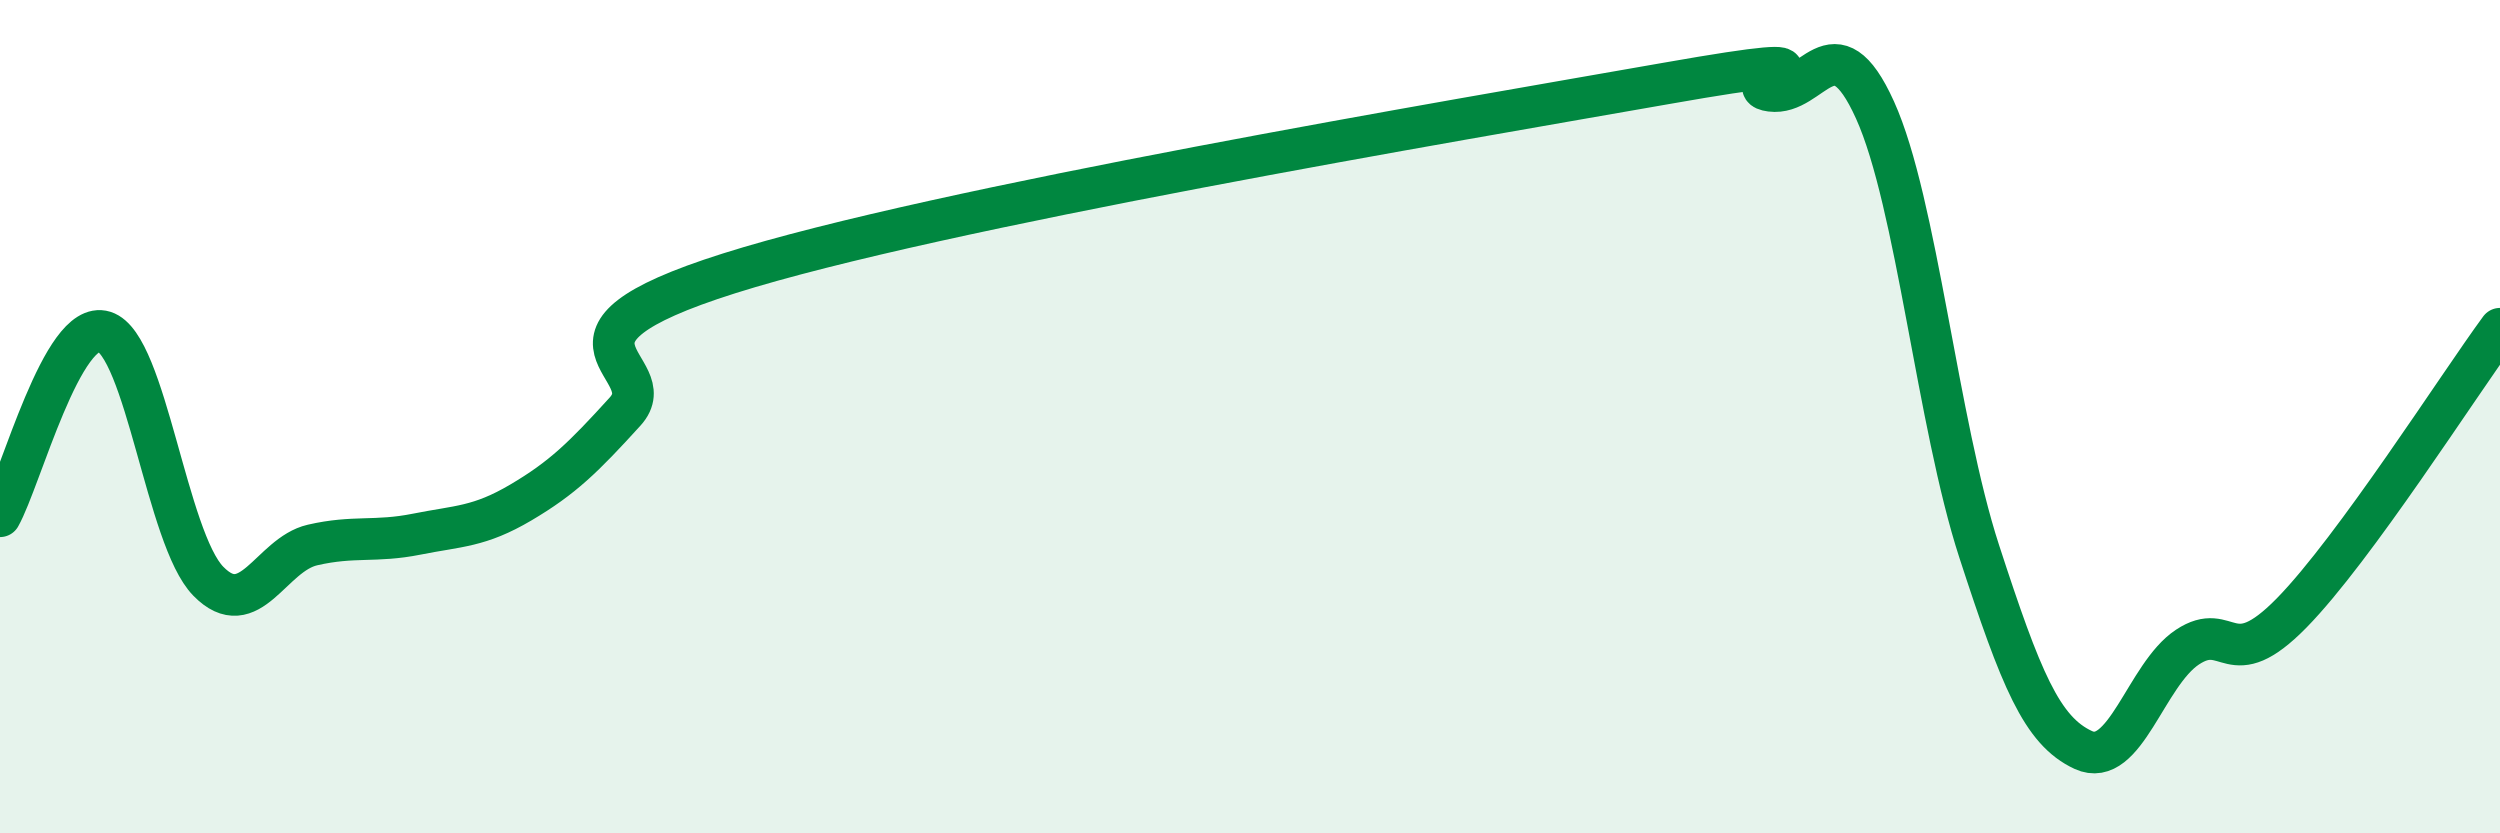
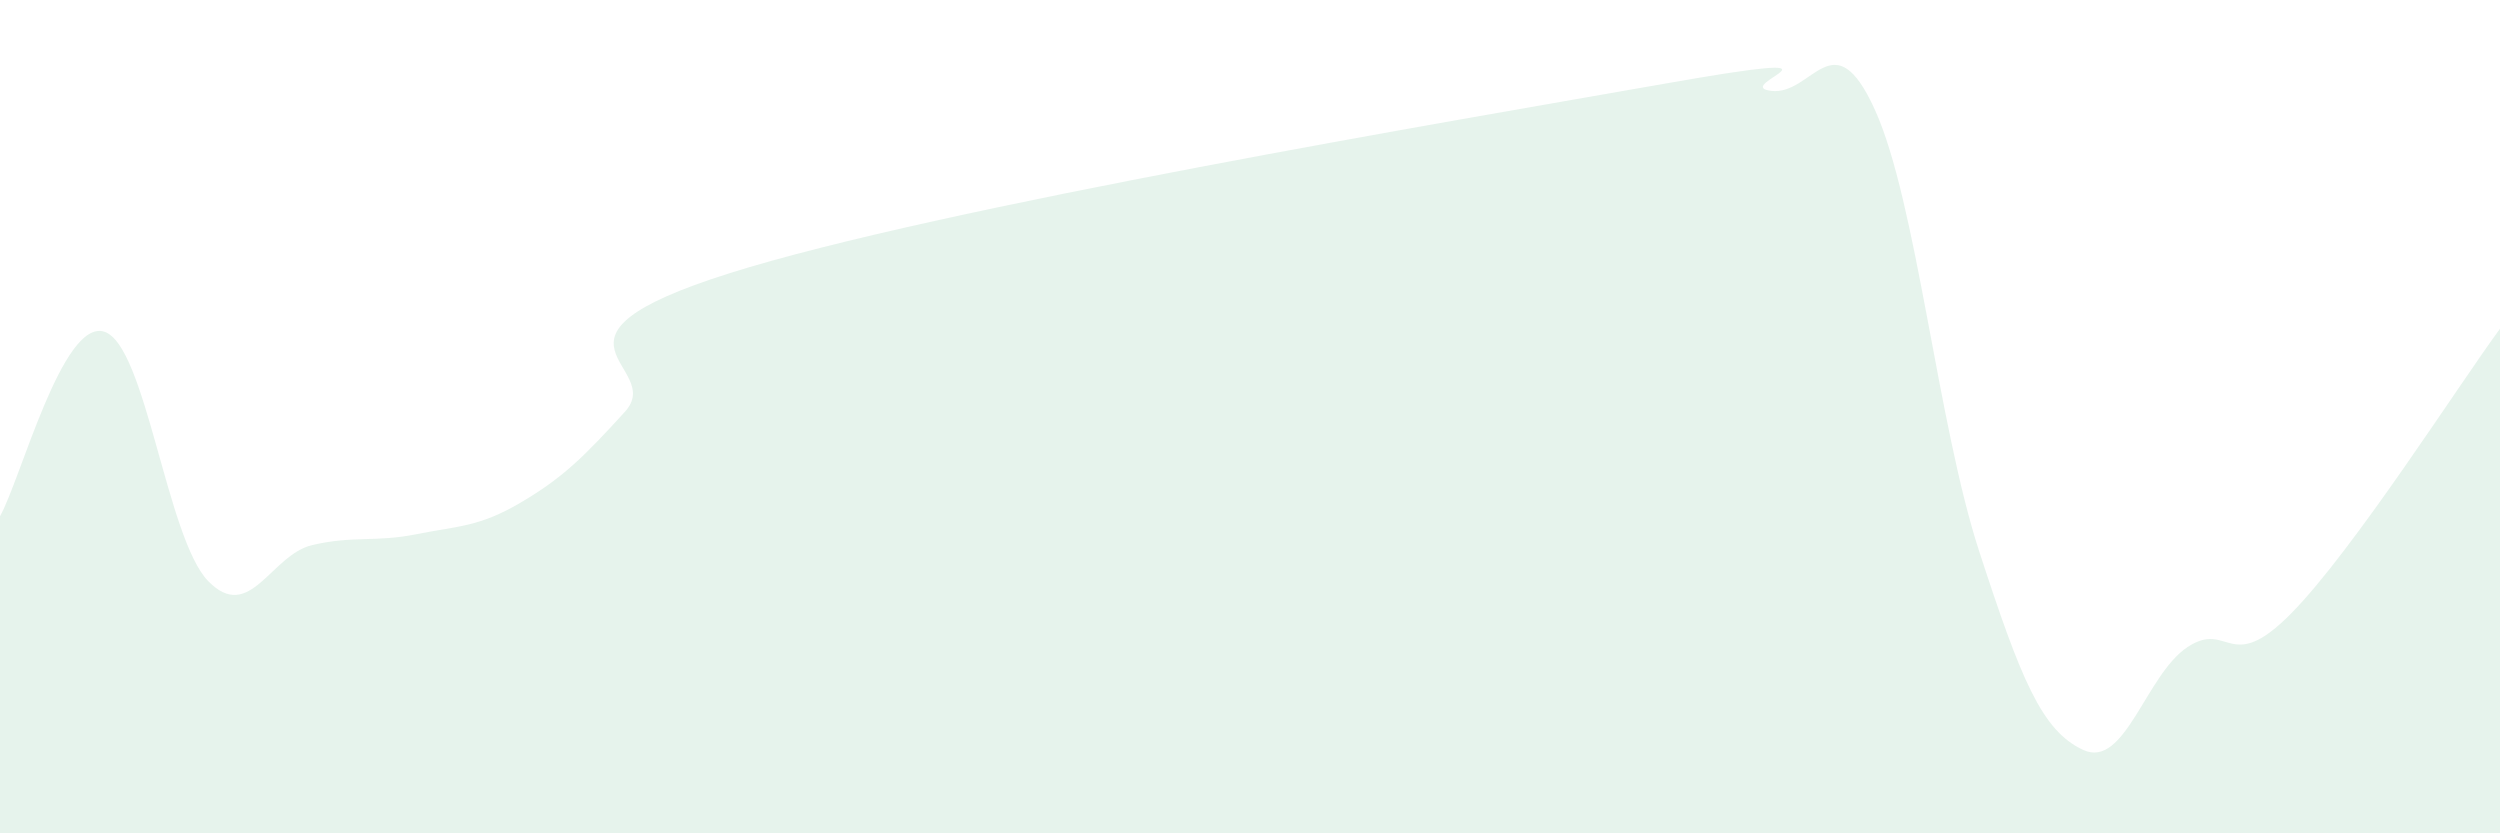
<svg xmlns="http://www.w3.org/2000/svg" width="60" height="20" viewBox="0 0 60 20">
  <path d="M 0,12.39 C 0.5,11.5 1.5,7.65 2.5,7.96 C 3.5,8.27 4,12.93 5,13.95 C 6,14.97 6.5,13.31 7.5,13.08 C 8.5,12.85 9,13.02 10,12.82 C 11,12.62 11.5,12.65 12.5,12.06 C 13.5,11.47 14,10.98 15,9.88 C 16,8.78 12.5,8.14 17.5,6.56 C 22.5,4.98 35,2.88 40,2 C 45,1.12 41.5,2.05 42.5,2.18 C 43.5,2.31 44,0.43 45,2.64 C 46,4.85 46.5,10.16 47.5,13.23 C 48.5,16.3 49,17.54 50,18 C 51,18.46 51.5,16.19 52.5,15.53 C 53.5,14.87 53.5,16.24 55,14.71 C 56.5,13.18 59,9.25 60,7.89L60 20L0 20Z" fill="#008740" opacity="0.1" stroke-linecap="round" stroke-linejoin="round" />
-   <path d="M 0,12.39 C 0.5,11.5 1.5,7.65 2.5,7.96 C 3.5,8.27 4,12.93 5,13.95 C 6,14.97 6.5,13.31 7.5,13.08 C 8.5,12.85 9,13.02 10,12.82 C 11,12.62 11.5,12.65 12.5,12.06 C 13.5,11.47 14,10.98 15,9.88 C 16,8.78 12.5,8.14 17.5,6.56 C 22.5,4.98 35,2.88 40,2 C 45,1.12 41.5,2.05 42.5,2.18 C 43.5,2.31 44,0.43 45,2.64 C 46,4.85 46.5,10.16 47.5,13.23 C 48.5,16.3 49,17.54 50,18 C 51,18.46 51.5,16.19 52.5,15.53 C 53.5,14.87 53.5,16.24 55,14.71 C 56.5,13.18 59,9.25 60,7.89" stroke="#008740" stroke-width="1" fill="none" stroke-linecap="round" stroke-linejoin="round" />
</svg>